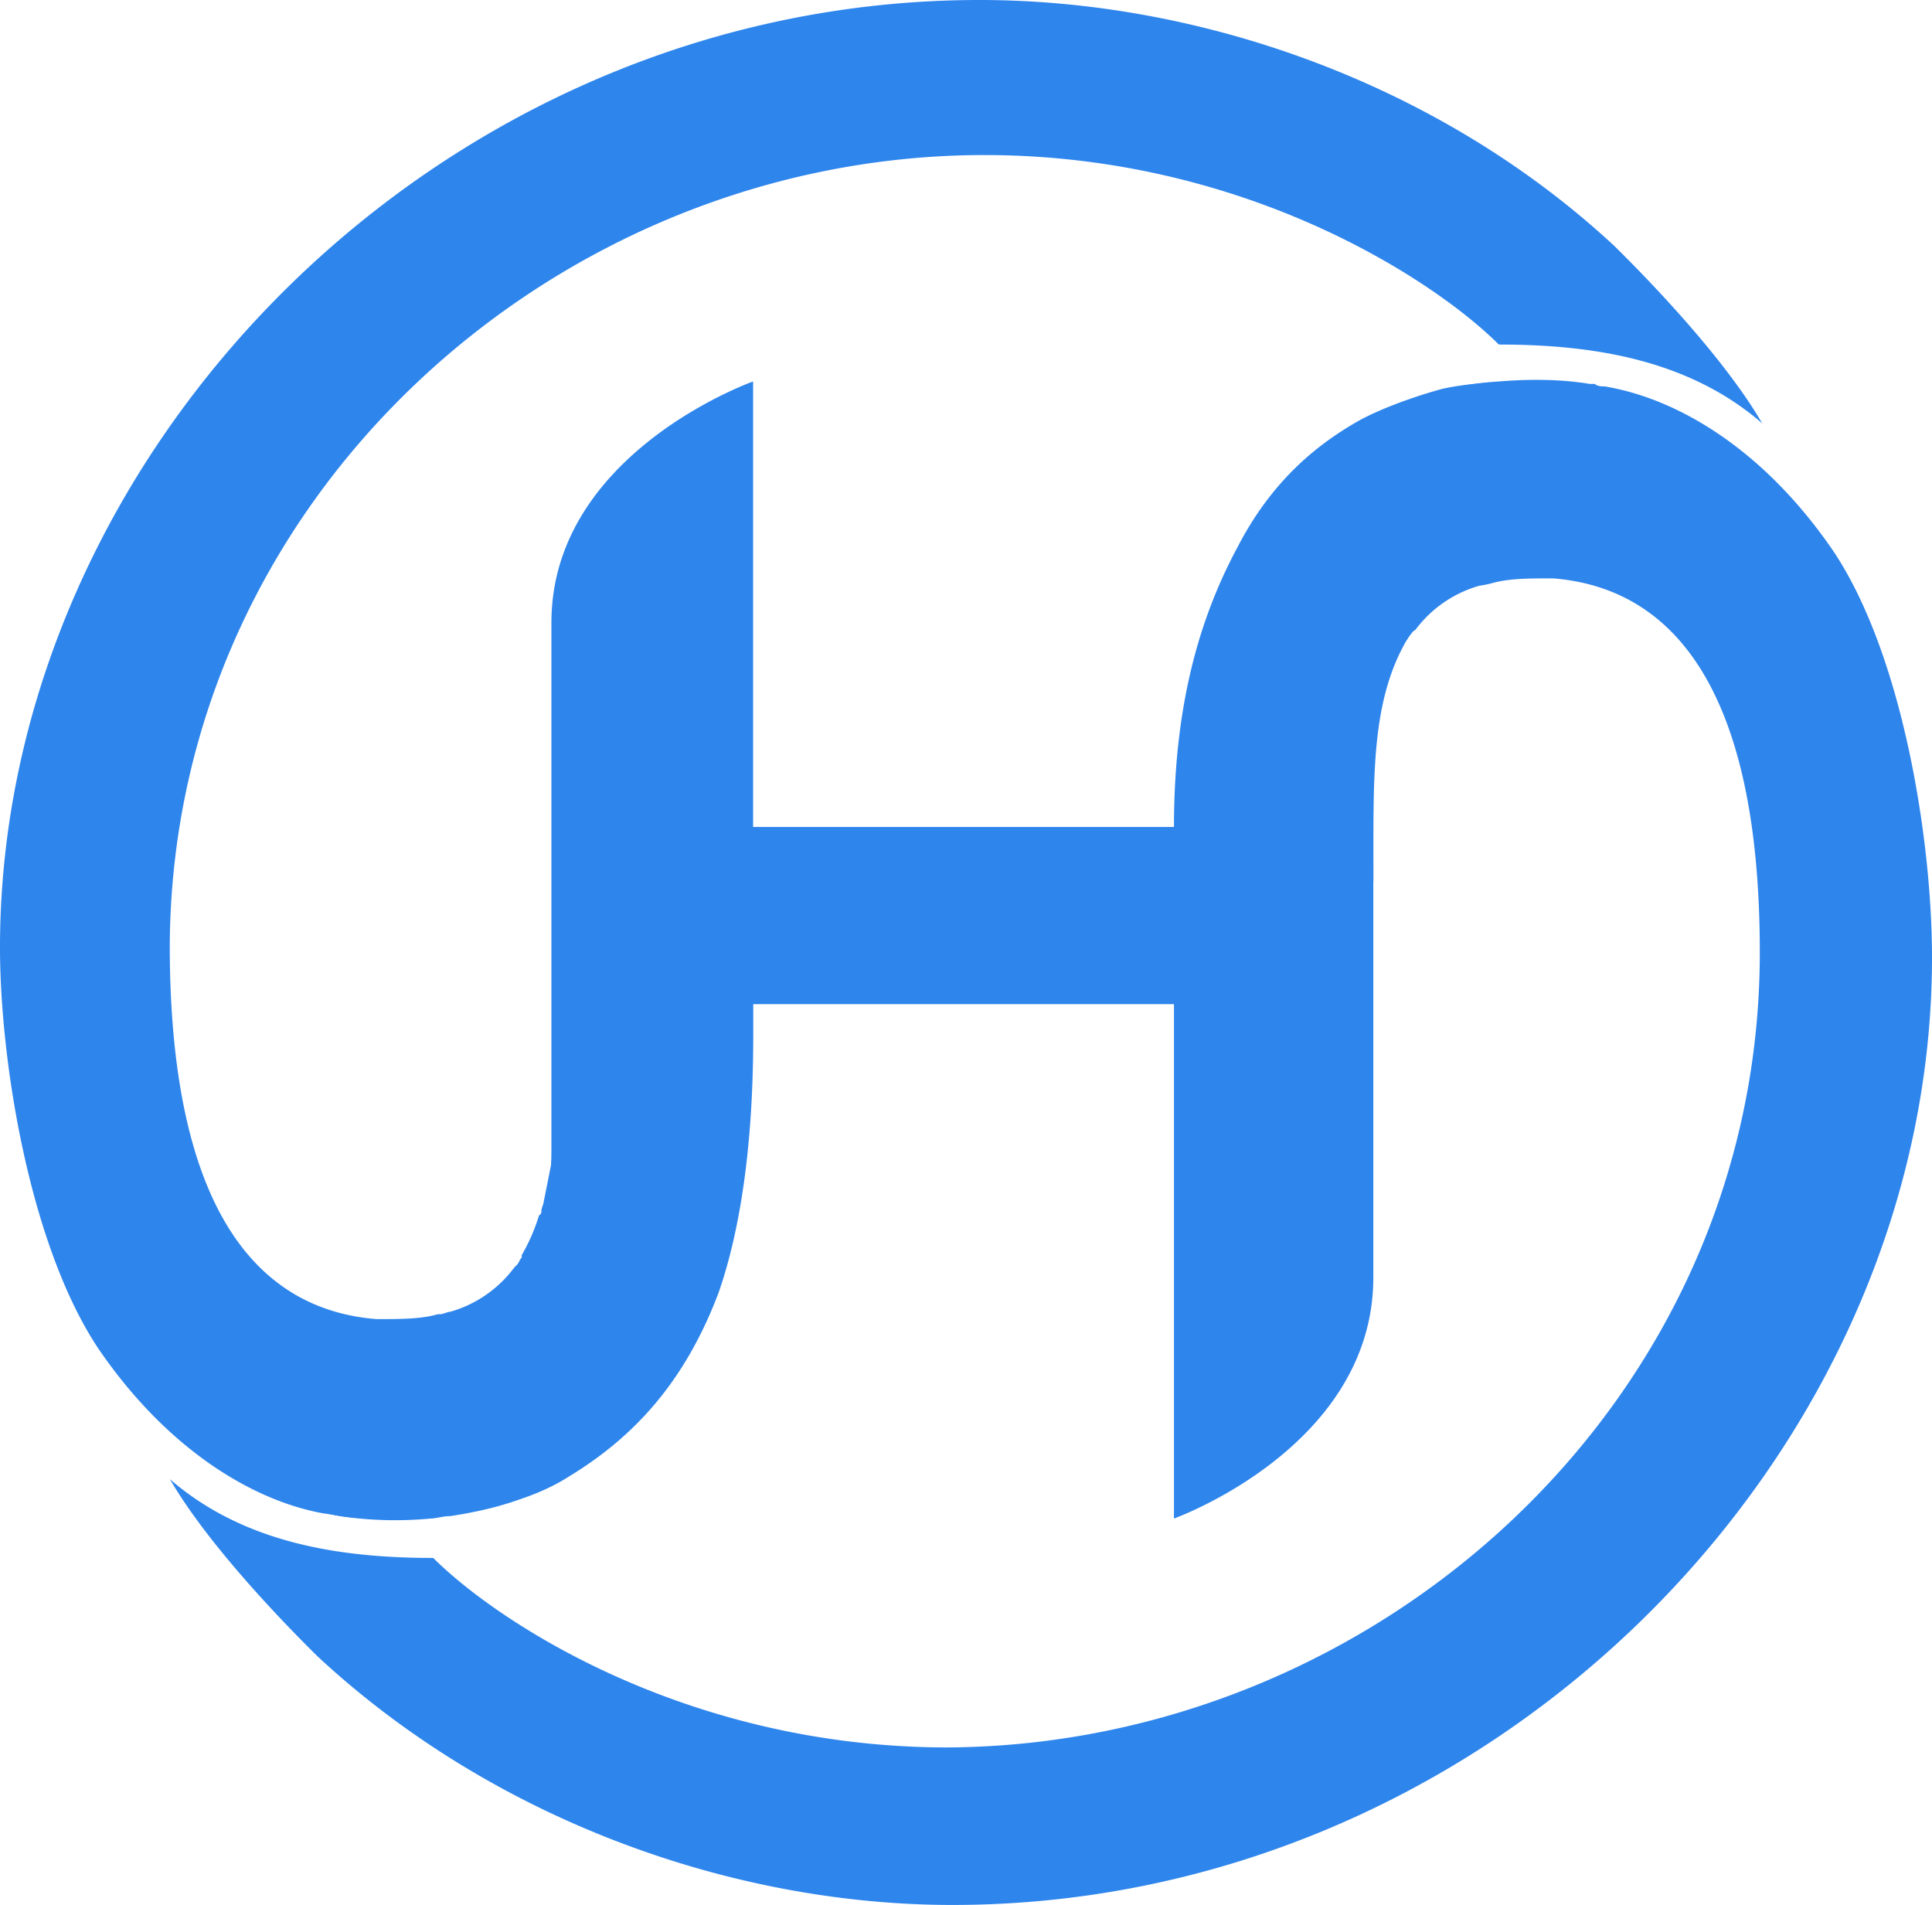
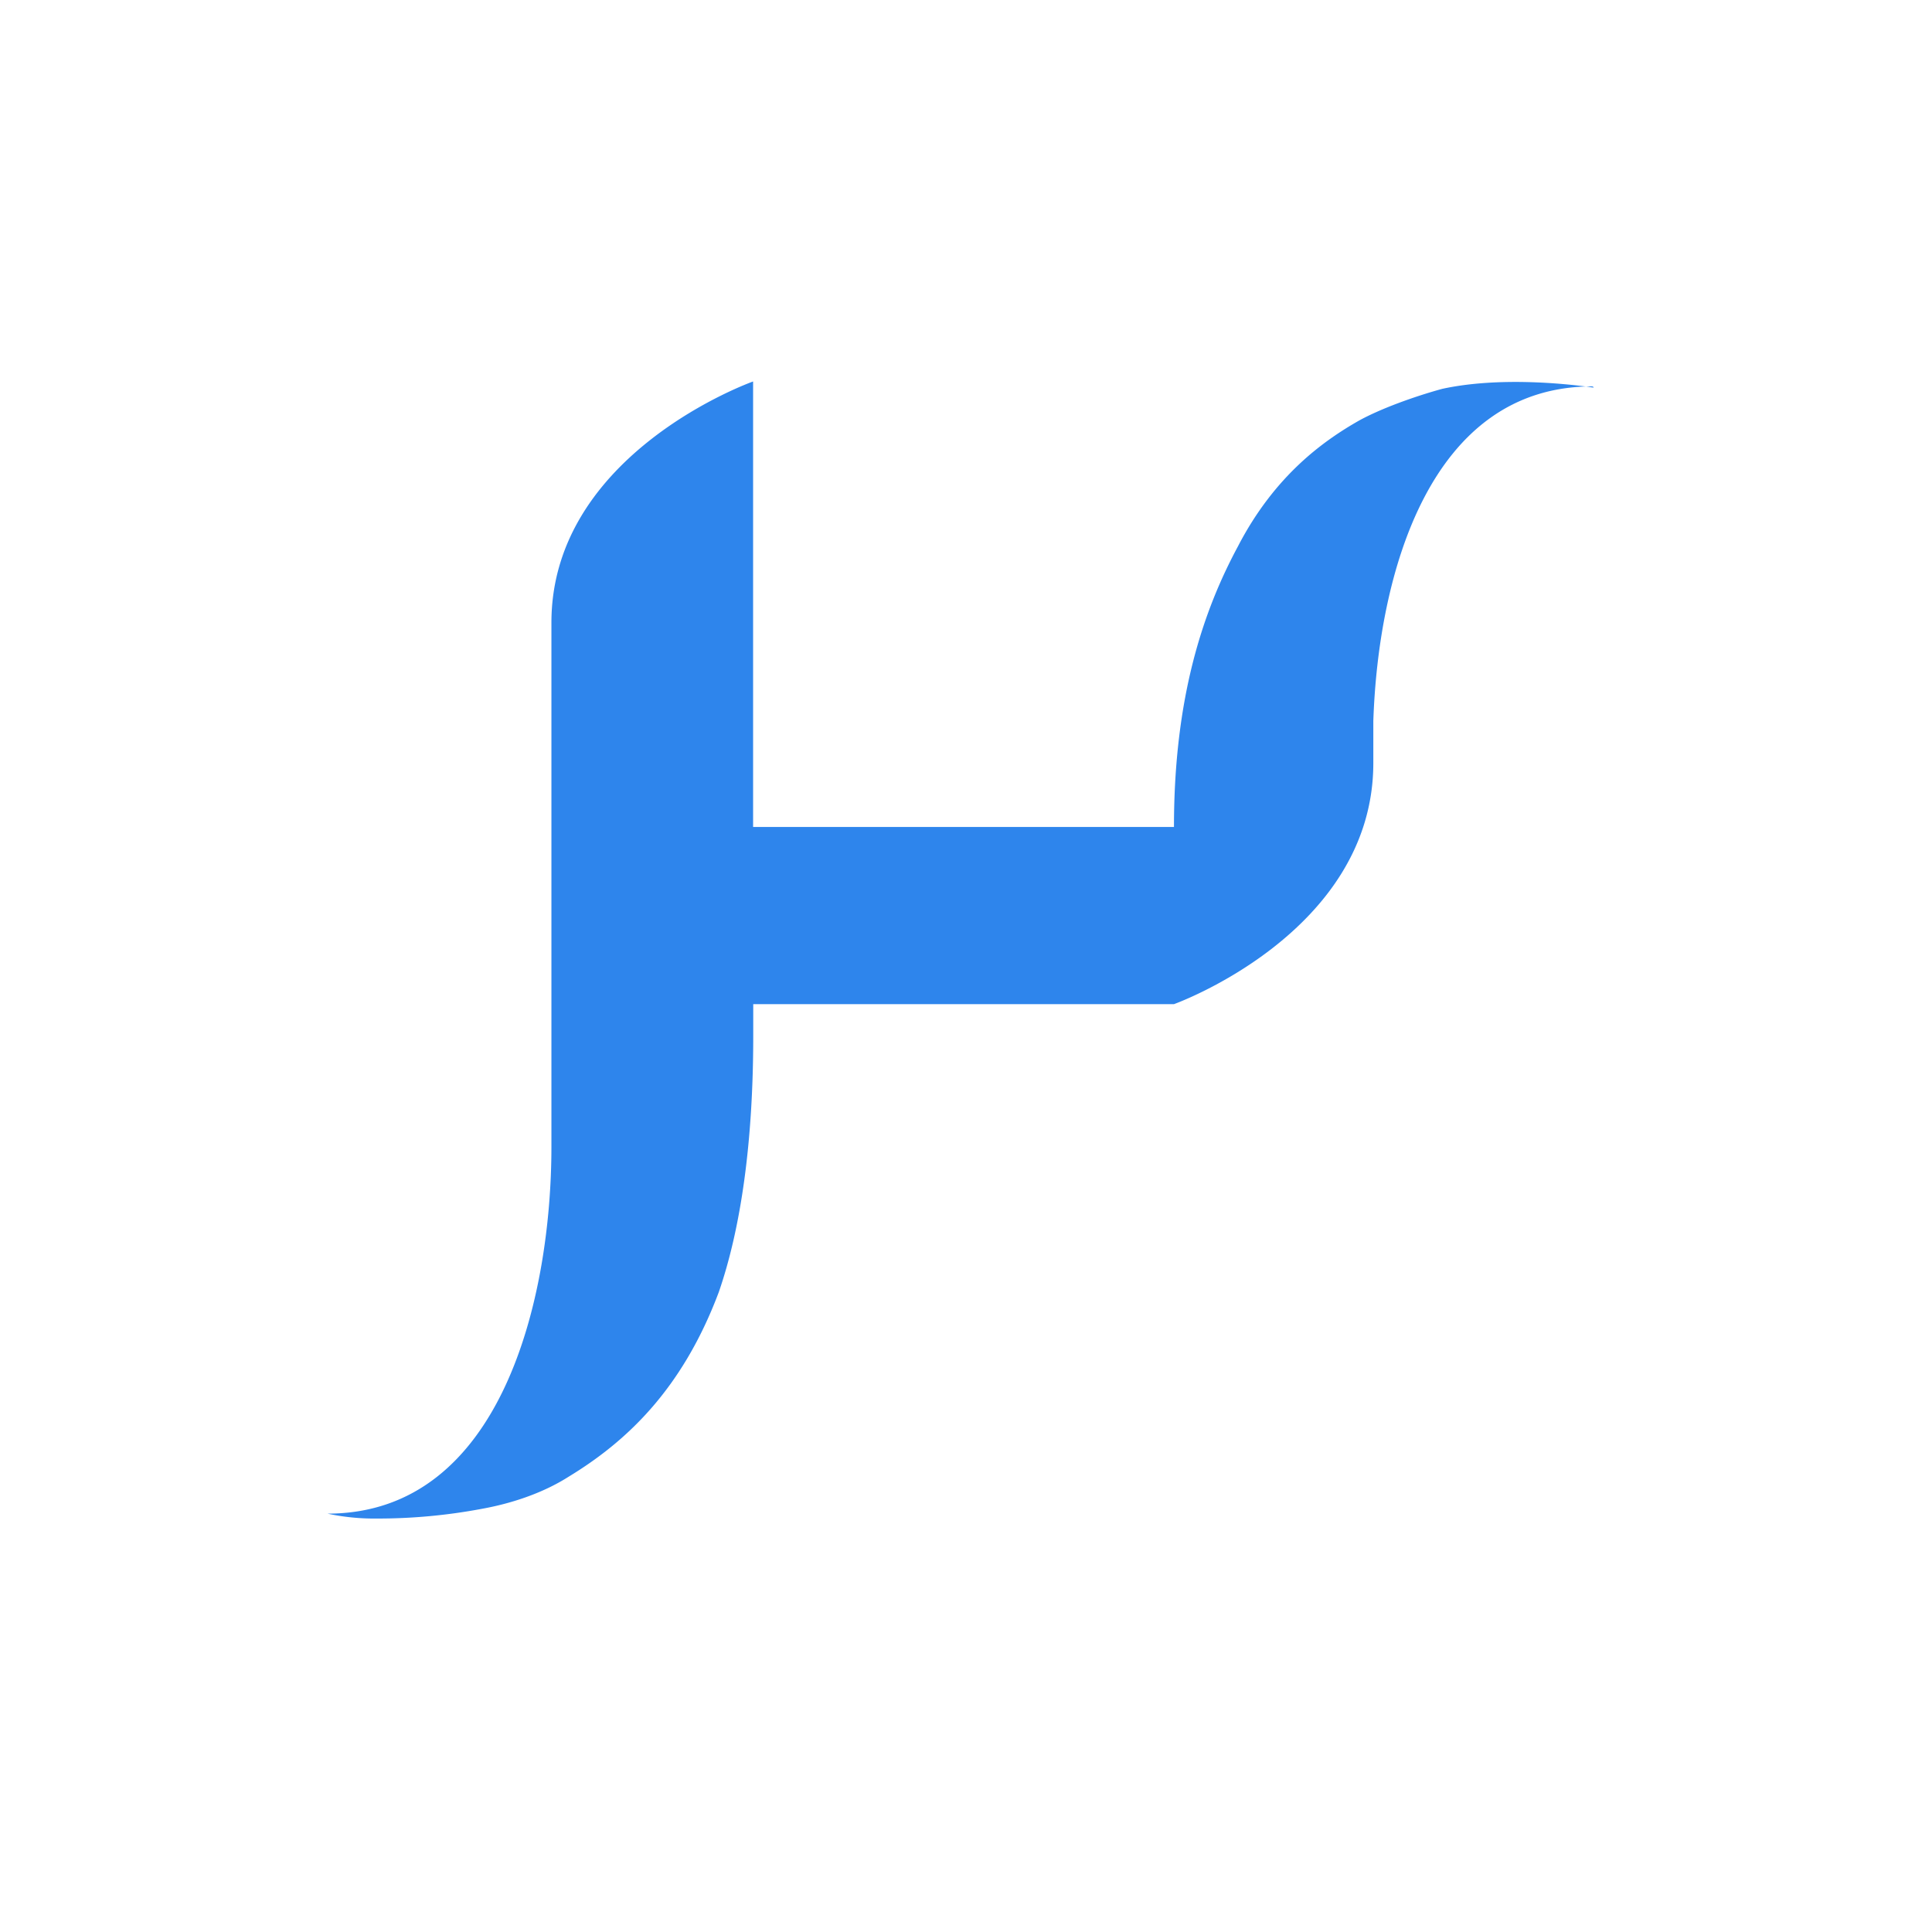
<svg xmlns="http://www.w3.org/2000/svg" id="Layer_1" data-name="Layer 1" viewBox="0 0 713 703.01">
  <defs>
    <style>.cls-1{fill:#2e85ec;}</style>
  </defs>
  <title>hugo-logo-freelogovectors.net</title>
-   <path class="cls-1" d="M695.17,227C669.74,189.71,638,170.64,610.7,166.1c-.91,0-2.73,0-3.63-.91h-1.82c-10.9-1.82-22.71-1.82-33.61-.91-33.6,1.82-118.07,25.43-118.07,168,0,0-67.22,1.82-129,0-9.08,0-100.82.91-100.82,66.31,0,16.34,0,36.33-1.82,54.49q-1.35,6.81-2.72,13.63c0,.9-.91,2.72-.91,3.63s0,.91-.91,1.82a70.14,70.14,0,0,1-6.35,14.53v.91c-.91.91-.91,1.81-1.82,2.72l-.91.91a44.67,44.67,0,0,1-23.61,16.35c-.91,0-2.73.91-3.64.91h-.91c-6.35,1.81-13.62,1.81-22.7,1.81-45.42-3.63-76.3-42.69-76.3-138C82.08,207,223.77,80.72,381.81,80.72c96.28,0,166.22,46.32,189.83,69.93,34.52,0,69.94,5.45,97.19,29.07-16.35-28.16-50.87-61.76-54.5-65.4C549.84,54.38,461.74,23.5,380,23.5,181.08,23.5,18.5,189.71,18.5,373.18c0,41.78,10.9,109.91,36.33,148.05,25.43,37.24,57.22,56.32,83.56,60.86.91,0,5.45.91,5.45.91a139.09,139.09,0,0,0,33.61.9c1.82,0,4.54-.9,7.27-.9,11.8-1.82,22.7-4.55,30-8.18,43.6-20.89,62.67-58.13,69.94-101.73,6.35-21.79,10.9-63.58,10.9-94.46l156.22-2.72s41.78,5.45,73.57-27.25c0-38.15-.91-65.4,11.81-88.1,0,0,2.72-4.54,3.63-4.54a44.64,44.64,0,0,1,23.62-16.35,39.61,39.61,0,0,0,4.54-.91c6.36-1.82,13.62-1.82,22.7-1.82,45.42,3.63,76.3,42.69,76.3,138.06,0,166.22-141.69,292.47-299.73,293.37-96.28,0-166.22-46.32-189.83-69.93-34.52,0-69.94-5.45-97.19-29.07,16.35,28.16,50.87,61.77,54.5,65.4C200.16,694.71,288.26,726.5,370,726.5c198.92,0,361.5-166.21,361.5-349.68C731.5,333.22,720.6,265.1,695.17,227Z" transform="translate(-18.5 -23.5)" />
-   <path class="cls-1" d="M603.43,166.1c-7.26-.91-31.79-3.64-52.68.9-10,2.73-22.7,7.27-30.88,11.81-12.72,7.27-30.88,20-44.51,46.32-12.71,23.62-23.61,55.41-23.61,103.55H296.43V164.28S222,190.62,222,253.29V446.75c0,55.41-18.16,135.34-82.65,135.34a82.75,82.75,0,0,0,18.17,1.81,207.66,207.66,0,0,0,39.05-3.63c10-1.82,21.8-5.45,31.79-11.81,20.89-12.71,41.78-31.79,55.41-68.12,8.17-23.61,12.71-55.4,12.71-94.46V394.07H451.75V583.9s73.57-26.34,73.57-89V289.62c1.82-54.5,20.89-123.52,80.84-123.52C608,167,604.34,166.1,603.43,166.1Z" transform="translate(-18.5 -23.5)" />
+   <path class="cls-1" d="M603.43,166.1c-7.26-.91-31.79-3.64-52.68.9-10,2.73-22.7,7.27-30.88,11.81-12.72,7.27-30.88,20-44.51,46.32-12.71,23.62-23.61,55.41-23.61,103.55H296.43V164.28S222,190.62,222,253.29V446.75c0,55.41-18.16,135.34-82.65,135.34a82.75,82.75,0,0,0,18.17,1.81,207.66,207.66,0,0,0,39.05-3.63c10-1.82,21.8-5.45,31.79-11.81,20.89-12.71,41.78-31.79,55.41-68.12,8.17-23.61,12.71-55.4,12.71-94.46V394.07H451.75s73.57-26.34,73.57-89V289.62c1.82-54.5,20.89-123.52,80.84-123.52C608,167,604.34,166.1,603.43,166.1Z" transform="translate(-18.5 -23.5)" />
</svg>